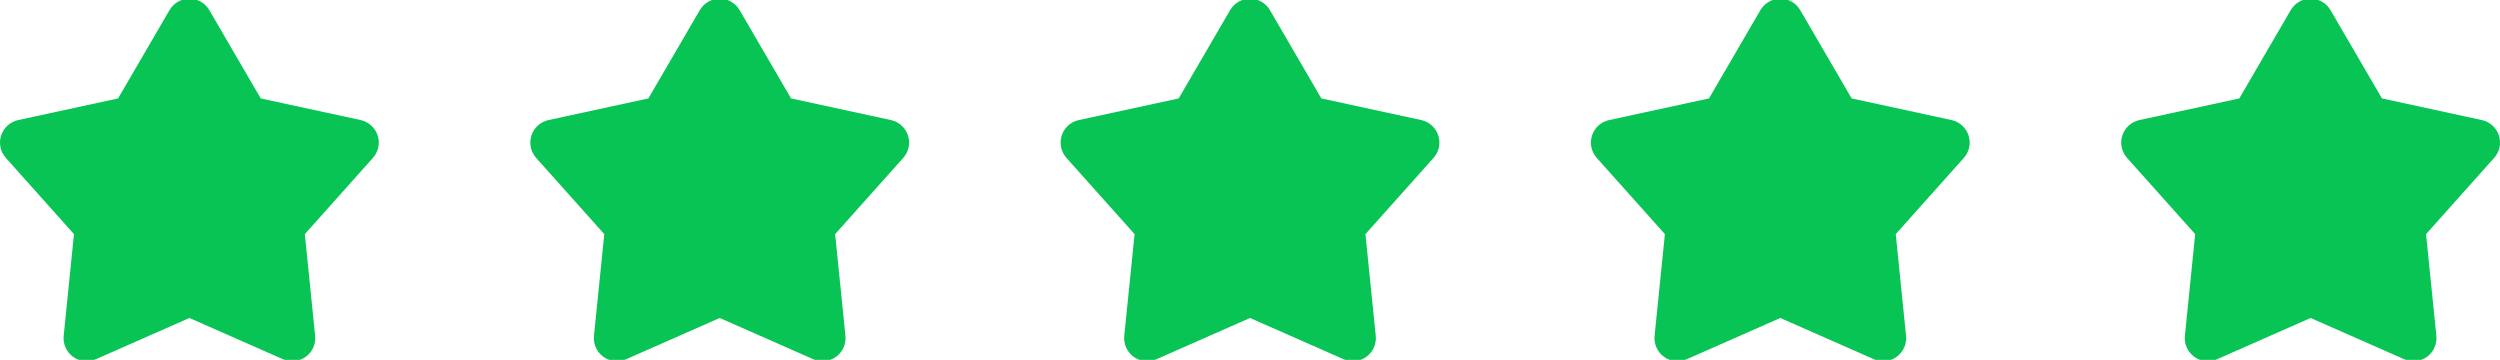
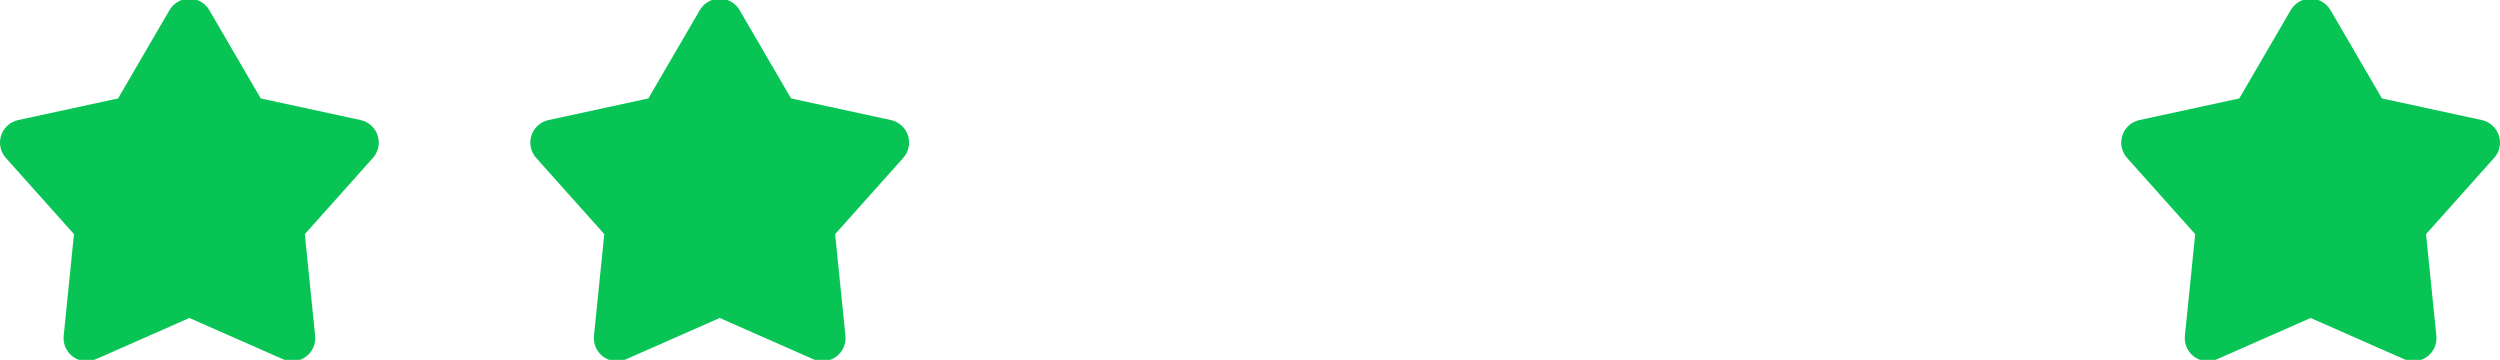
<svg xmlns="http://www.w3.org/2000/svg" width="132" height="19" viewBox="0 0 132 19" fill="none">
  <g clip-path="url(#clip0_5402_73)">
    <path d="M8.951 0.533C9.058 0.35 9.211 0.198 9.395 0.092C9.579 -0.014 9.788 -0.07 10 -0.07C10.213 -0.07 10.421 -0.014 10.606 0.092C10.79 0.198 10.943 0.35 11.05 0.533L13.767 5.197L19.043 6.34C19.25 6.385 19.443 6.484 19.6 6.627C19.758 6.769 19.875 6.95 19.941 7.152C20.006 7.354 20.018 7.57 19.974 7.778C19.93 7.986 19.833 8.178 19.691 8.337L16.095 12.362L16.639 17.732C16.661 17.944 16.626 18.157 16.54 18.351C16.453 18.545 16.317 18.713 16.145 18.838C15.973 18.963 15.771 19.041 15.559 19.063C15.348 19.086 15.135 19.052 14.94 18.967L10 16.789L5.061 18.967C4.866 19.052 4.653 19.086 4.441 19.063C4.23 19.041 4.028 18.963 3.856 18.838C3.684 18.713 3.548 18.545 3.461 18.351C3.374 18.157 3.34 17.944 3.362 17.732L3.906 12.362L0.309 8.338C0.168 8.179 0.07 7.987 0.026 7.779C-0.018 7.571 -0.006 7.355 0.059 7.153C0.125 6.95 0.242 6.769 0.4 6.626C0.558 6.484 0.75 6.385 0.958 6.34L6.234 5.197L8.951 0.533Z" fill="#08C455" />
  </g>
  <g clip-path="url(#clip1_5402_73)">
    <path d="M36.951 0.533C37.058 0.35 37.211 0.198 37.395 0.092C37.579 -0.014 37.788 -0.07 38 -0.07C38.213 -0.07 38.422 -0.014 38.606 0.092C38.79 0.198 38.943 0.35 39.05 0.533L41.767 5.197L47.043 6.34C47.251 6.385 47.443 6.484 47.6 6.627C47.758 6.769 47.875 6.95 47.941 7.152C48.006 7.354 48.018 7.57 47.974 7.778C47.93 7.986 47.833 8.178 47.691 8.337L44.095 12.362L44.639 17.732C44.661 17.944 44.626 18.157 44.539 18.351C44.453 18.545 44.316 18.713 44.145 18.838C43.973 18.963 43.771 19.041 43.559 19.063C43.348 19.086 43.135 19.052 42.94 18.967L38 16.789L33.061 18.967C32.866 19.052 32.653 19.086 32.441 19.063C32.23 19.041 32.028 18.963 31.856 18.838C31.684 18.713 31.548 18.545 31.461 18.351C31.374 18.157 31.34 17.944 31.361 17.732L31.906 12.362L28.309 8.338C28.168 8.179 28.07 7.987 28.026 7.779C27.982 7.571 27.994 7.355 28.059 7.153C28.125 6.95 28.242 6.769 28.4 6.626C28.558 6.484 28.75 6.385 28.958 6.34L34.234 5.197L36.951 0.533Z" fill="#08C455" />
  </g>
  <g clip-path="url(#clip2_5402_73)">
-     <path d="M64.951 0.533C65.058 0.35 65.211 0.198 65.395 0.092C65.579 -0.014 65.788 -0.07 66 -0.07C66.213 -0.07 66.421 -0.014 66.606 0.092C66.79 0.198 66.943 0.35 67.05 0.533L69.767 5.197L75.043 6.34C75.251 6.385 75.443 6.484 75.6 6.627C75.758 6.769 75.875 6.95 75.941 7.152C76.006 7.354 76.018 7.57 75.974 7.778C75.93 7.986 75.833 8.178 75.691 8.337L72.095 12.362L72.639 17.732C72.661 17.944 72.626 18.157 72.54 18.351C72.453 18.545 72.317 18.713 72.145 18.838C71.973 18.963 71.771 19.041 71.559 19.063C71.348 19.086 71.135 19.052 70.94 18.967L66 16.789L61.061 18.967C60.866 19.052 60.653 19.086 60.441 19.063C60.23 19.041 60.028 18.963 59.856 18.838C59.684 18.713 59.548 18.545 59.461 18.351C59.374 18.157 59.34 17.944 59.361 17.732L59.906 12.362L56.309 8.338C56.168 8.179 56.07 7.987 56.026 7.779C55.982 7.571 55.994 7.355 56.059 7.153C56.125 6.95 56.242 6.769 56.4 6.626C56.558 6.484 56.75 6.385 56.958 6.34L62.234 5.197L64.951 0.533Z" fill="#08C455" />
-   </g>
+     </g>
  <g clip-path="url(#clip3_5402_73)">
-     <path d="M92.951 0.533C93.058 0.35 93.211 0.198 93.395 0.092C93.579 -0.014 93.788 -0.07 94 -0.07C94.213 -0.07 94.421 -0.014 94.606 0.092C94.79 0.198 94.943 0.35 95.05 0.533L97.767 5.197L103.043 6.34C103.251 6.385 103.443 6.484 103.6 6.627C103.758 6.769 103.875 6.95 103.941 7.152C104.006 7.354 104.018 7.57 103.974 7.778C103.93 7.986 103.833 8.178 103.691 8.337L100.095 12.362L100.639 17.732C100.661 17.944 100.626 18.157 100.54 18.351C100.453 18.545 100.317 18.713 100.145 18.838C99.973 18.963 99.771 19.041 99.559 19.063C99.348 19.086 99.135 19.052 98.94 18.967L94 16.789L89.061 18.967C88.866 19.052 88.653 19.086 88.441 19.063C88.23 19.041 88.028 18.963 87.856 18.838C87.684 18.713 87.548 18.545 87.461 18.351C87.374 18.157 87.34 17.944 87.362 17.732L87.906 12.362L84.309 8.338C84.168 8.179 84.07 7.987 84.026 7.779C83.982 7.571 83.994 7.355 84.059 7.153C84.125 6.95 84.243 6.769 84.4 6.626C84.558 6.484 84.75 6.385 84.958 6.34L90.234 5.197L92.951 0.533Z" fill="#08C455" />
-   </g>
+     </g>
  <g clip-path="url(#clip4_5402_73)">
    <path d="M120.951 0.533C121.058 0.35 121.211 0.198 121.395 0.092C121.579 -0.014 121.788 -0.07 122 -0.07C122.213 -0.07 122.422 -0.014 122.606 0.092C122.79 0.198 122.943 0.35 123.05 0.533L125.767 5.197L131.043 6.34C131.251 6.385 131.443 6.484 131.6 6.627C131.758 6.769 131.875 6.95 131.941 7.152C132.006 7.354 132.018 7.57 131.974 7.778C131.93 7.986 131.833 8.178 131.691 8.337L128.095 12.362L128.639 17.732C128.661 17.944 128.626 18.157 128.54 18.351C128.453 18.545 128.317 18.713 128.145 18.838C127.973 18.963 127.771 19.041 127.56 19.063C127.348 19.086 127.135 19.052 126.94 18.967L122 16.789L117.061 18.967C116.866 19.052 116.653 19.086 116.441 19.063C116.23 19.041 116.028 18.963 115.856 18.838C115.684 18.713 115.548 18.545 115.461 18.351C115.374 18.157 115.34 17.944 115.362 17.732L115.906 12.362L112.309 8.338C112.168 8.179 112.07 7.987 112.026 7.779C111.982 7.571 111.994 7.355 112.059 7.153C112.125 6.95 112.242 6.769 112.4 6.626C112.558 6.484 112.75 6.385 112.958 6.34L118.234 5.197L120.951 0.533Z" fill="#08C455" />
  </g>
  <defs>
    <clipPath id="clip0_5402_73">
      <rect width="20" height="19" fill="white" />
    </clipPath>
    <clipPath id="clip1_5402_73">
      <rect width="20" height="19" fill="white" transform="translate(28)" />
    </clipPath>
    <clipPath id="clip2_5402_73">
      <rect width="20" height="19" fill="white" transform="translate(56)" />
    </clipPath>
    <clipPath id="clip3_5402_73">
      <rect width="20" height="19" fill="white" transform="translate(84)" />
    </clipPath>
    <clipPath id="clip4_5402_73">
      <rect width="20" height="19" fill="white" transform="translate(112)" />
    </clipPath>
  </defs>
</svg>